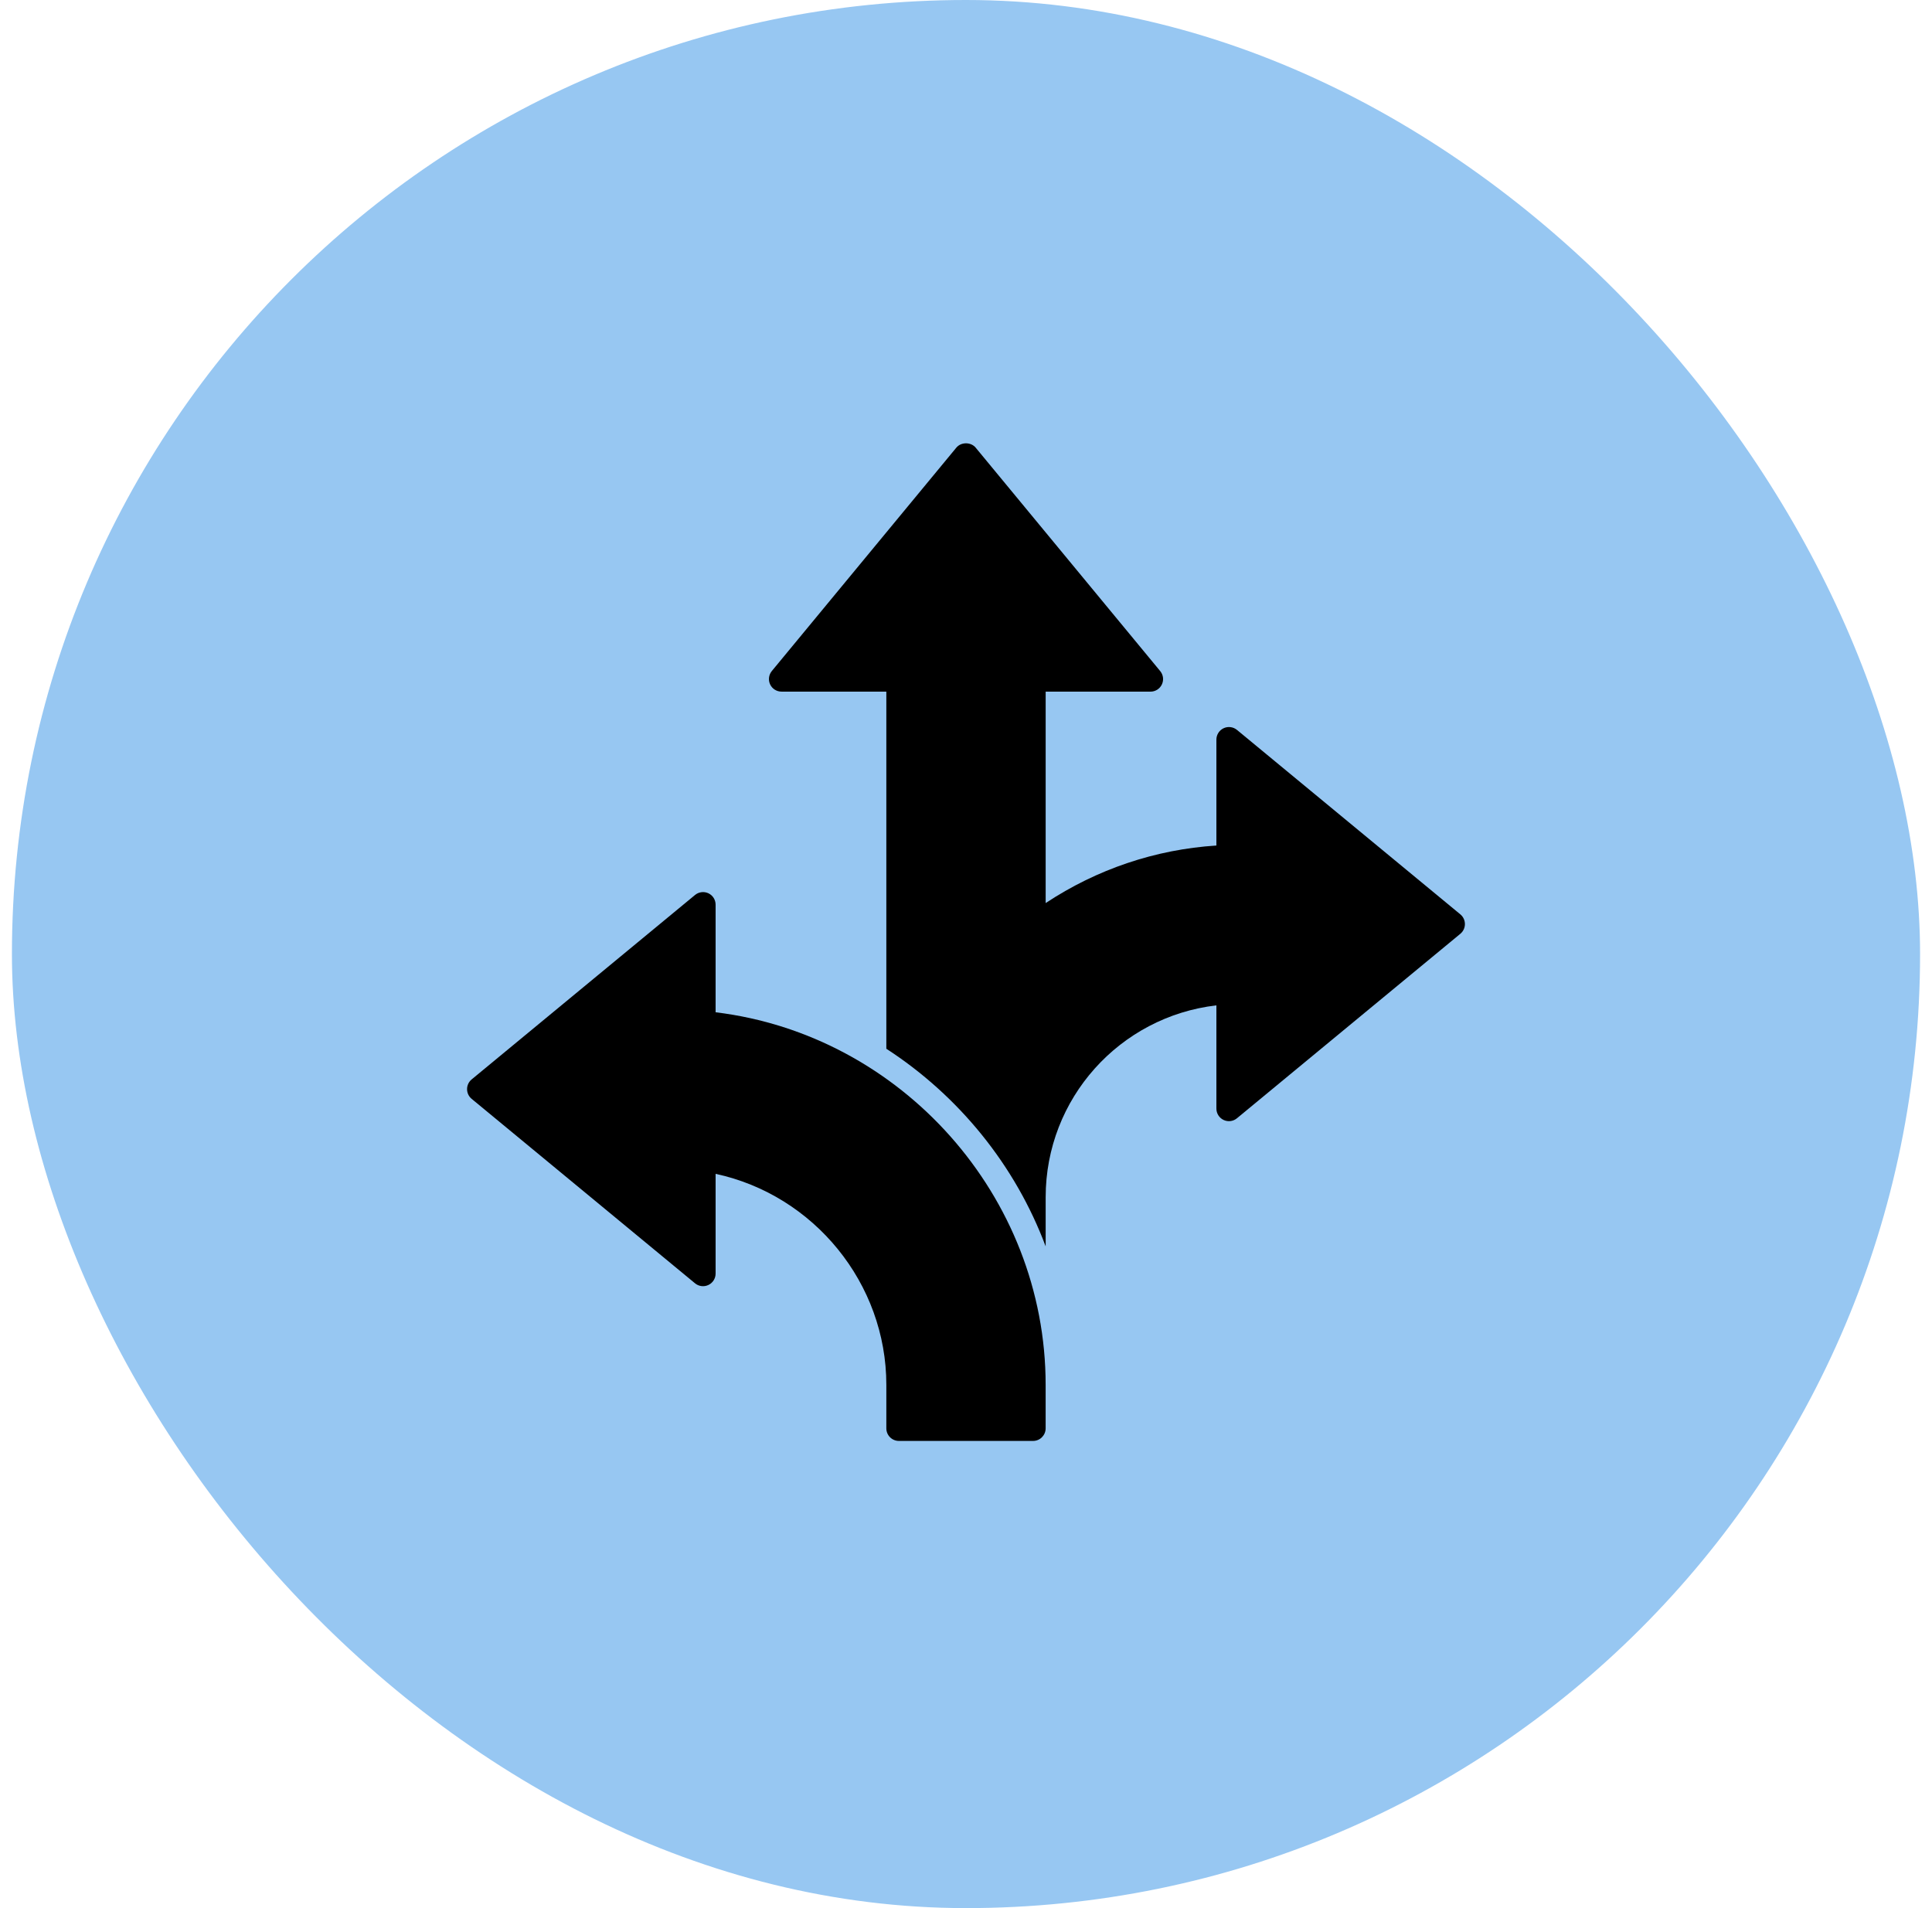
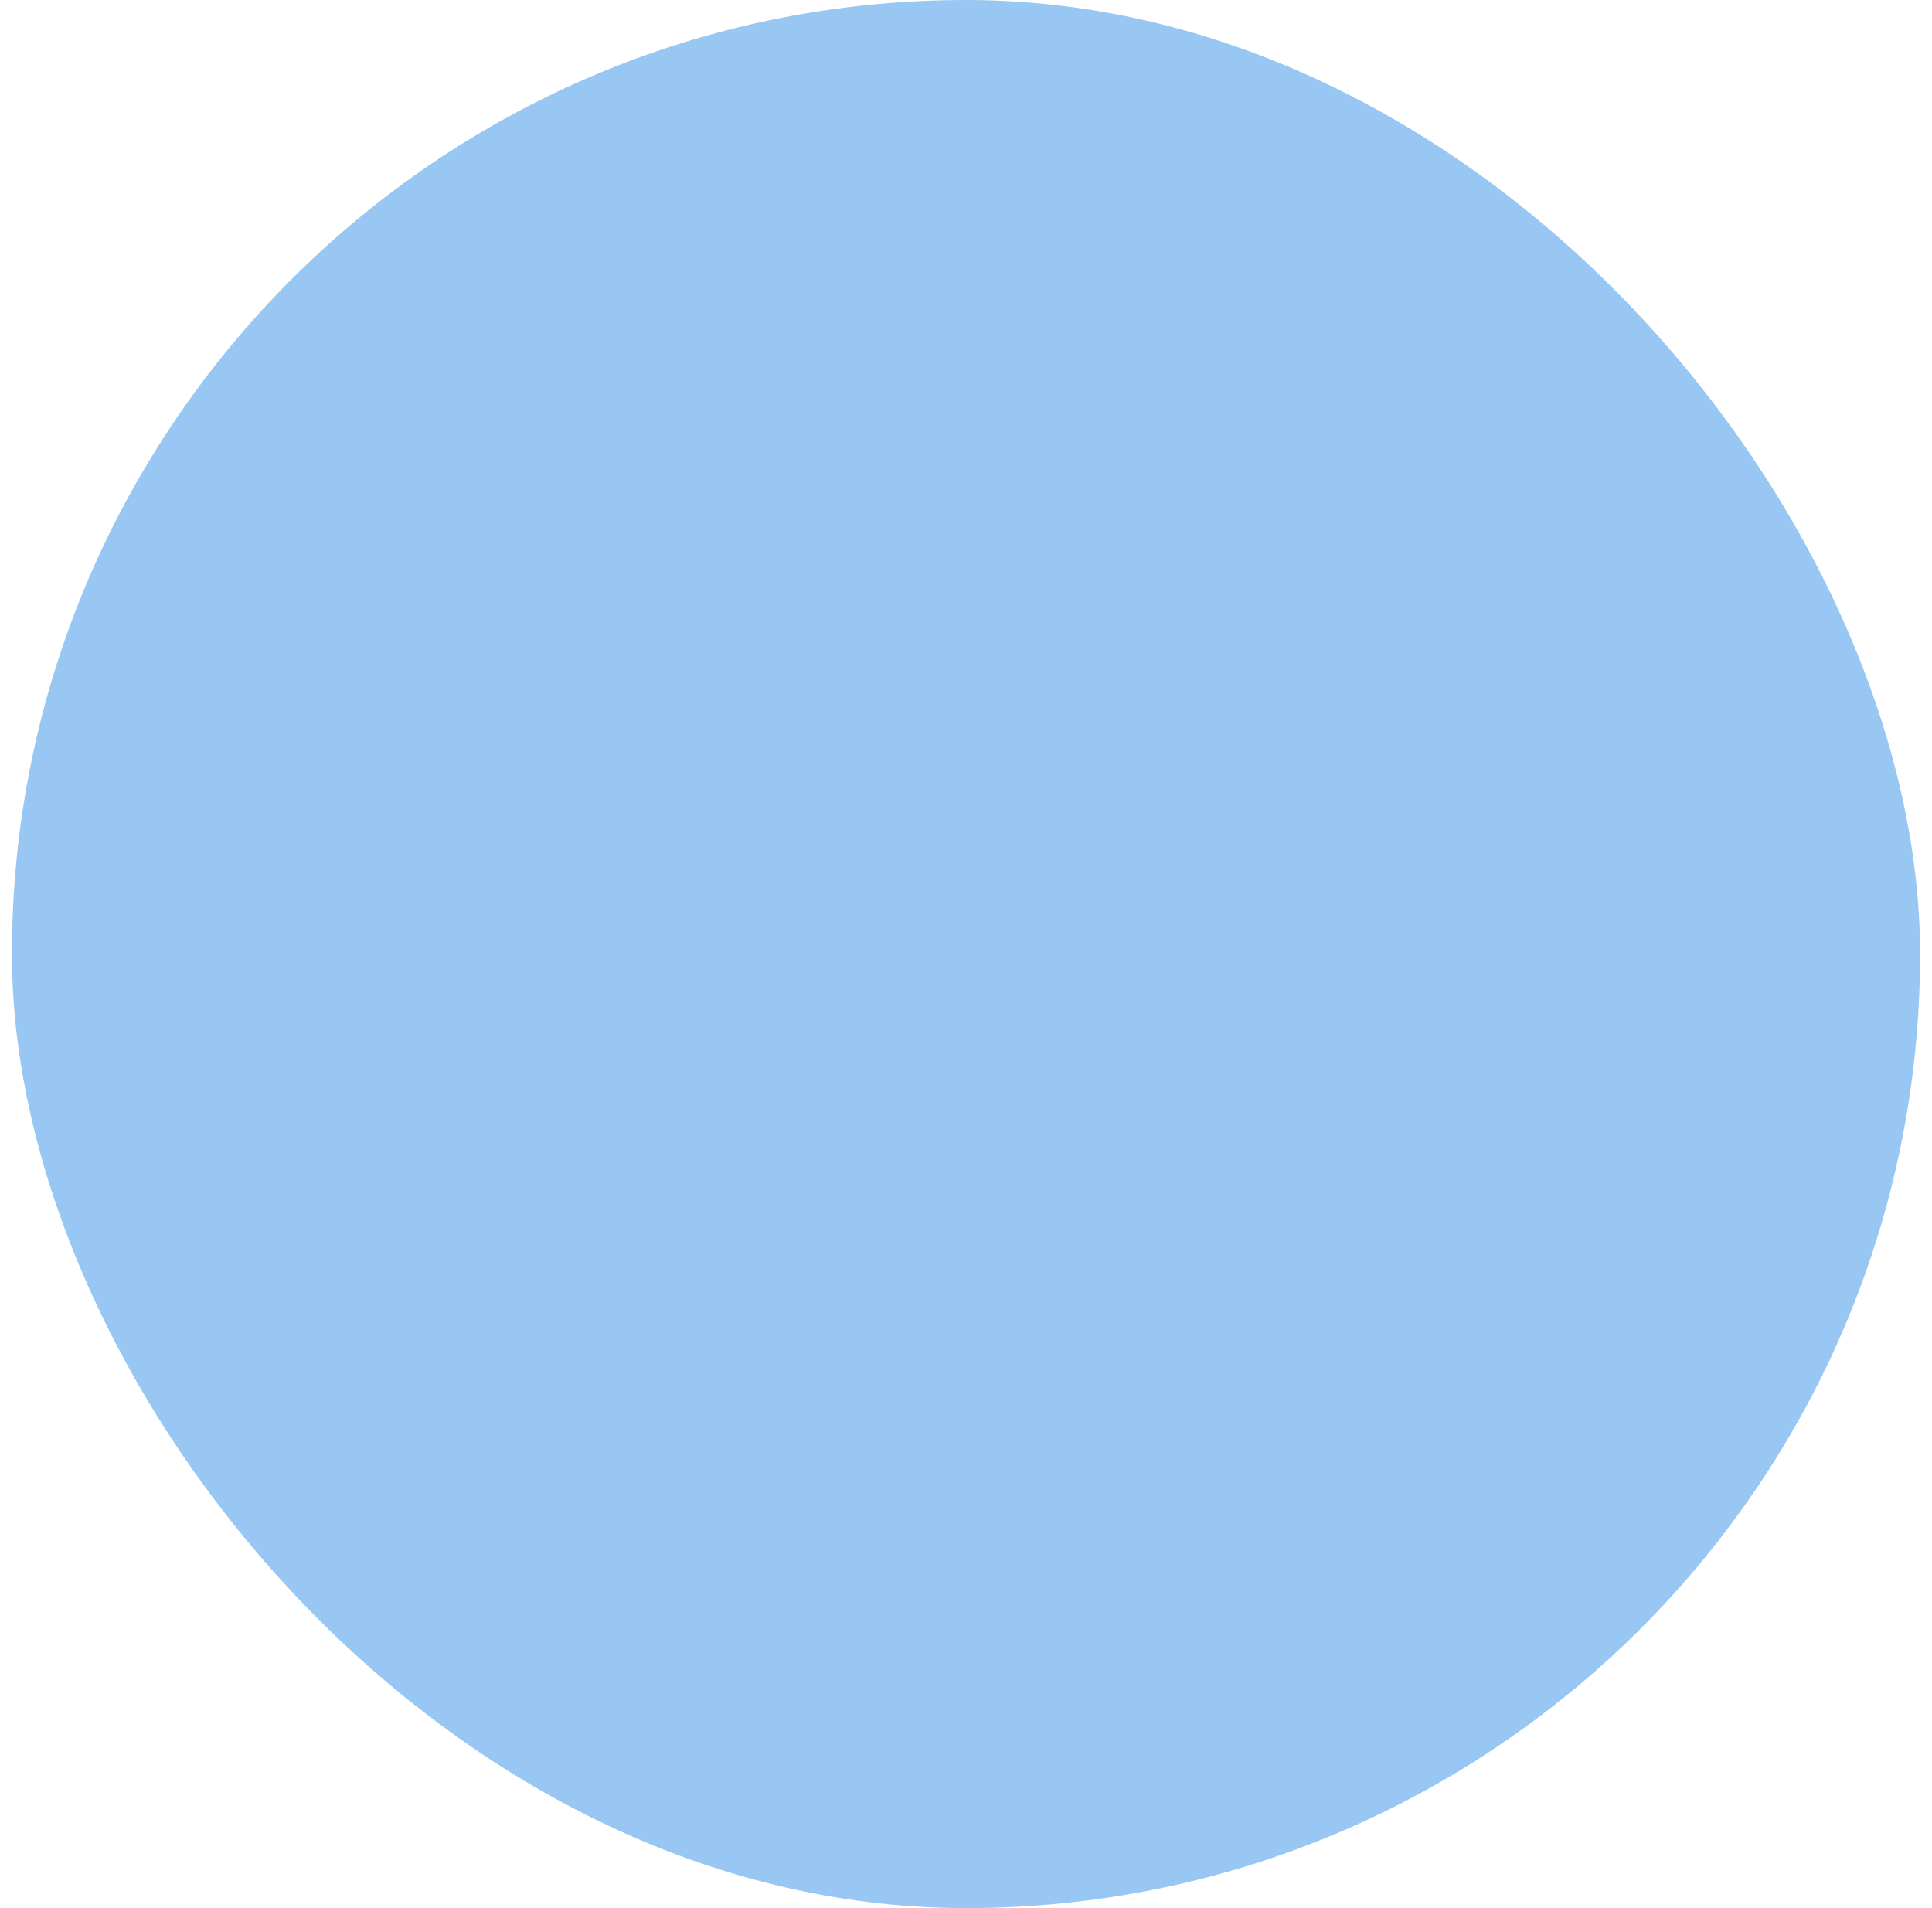
<svg xmlns="http://www.w3.org/2000/svg" width="81" height="80" viewBox="0 0 81 80" fill="none">
  <rect x="0.5" width="80" height="80" rx="40" fill="#97C7F2" />
-   <path d="M30.002 42.442V37.93C30.002 37.725 29.885 37.539 29.7 37.452C29.516 37.366 29.297 37.393 29.14 37.523L19.773 45.257C19.652 45.357 19.582 45.506 19.582 45.663C19.582 45.821 19.652 45.97 19.773 46.07L29.139 53.804C29.296 53.935 29.515 53.962 29.699 53.875C29.884 53.788 30.002 53.602 30.002 53.398V49.215C34.123 50.102 37.16 53.801 37.16 58.062V59.885C37.16 60.176 37.396 60.413 37.687 60.413H43.312C43.603 60.413 43.839 60.176 43.839 59.885V58.062C43.839 50.158 37.799 43.389 30.002 42.441L30.002 42.442Z" fill="black" />
-   <path d="M61.227 38.337L51.861 30.603C51.703 30.473 51.485 30.446 51.301 30.532C51.116 30.619 50.998 30.805 50.998 31.009V35.45C48.439 35.615 45.991 36.441 43.84 37.862V28.998H48.235C48.44 28.998 48.625 28.881 48.712 28.696C48.8 28.511 48.772 28.293 48.641 28.135L40.906 18.769C40.707 18.526 40.293 18.526 40.094 18.769L32.359 28.134C32.229 28.292 32.202 28.511 32.288 28.695C32.375 28.88 32.561 28.997 32.766 28.997H37.16V43.97C40.199 45.943 42.565 48.852 43.84 52.256V50.196C43.84 46.058 46.942 42.625 50.998 42.151V46.478C50.998 46.683 51.115 46.868 51.3 46.956C51.485 47.043 51.703 47.016 51.86 46.885L61.226 39.15C61.347 39.05 61.417 38.901 61.417 38.744C61.417 38.586 61.348 38.437 61.227 38.337Z" fill="black" />
</svg>